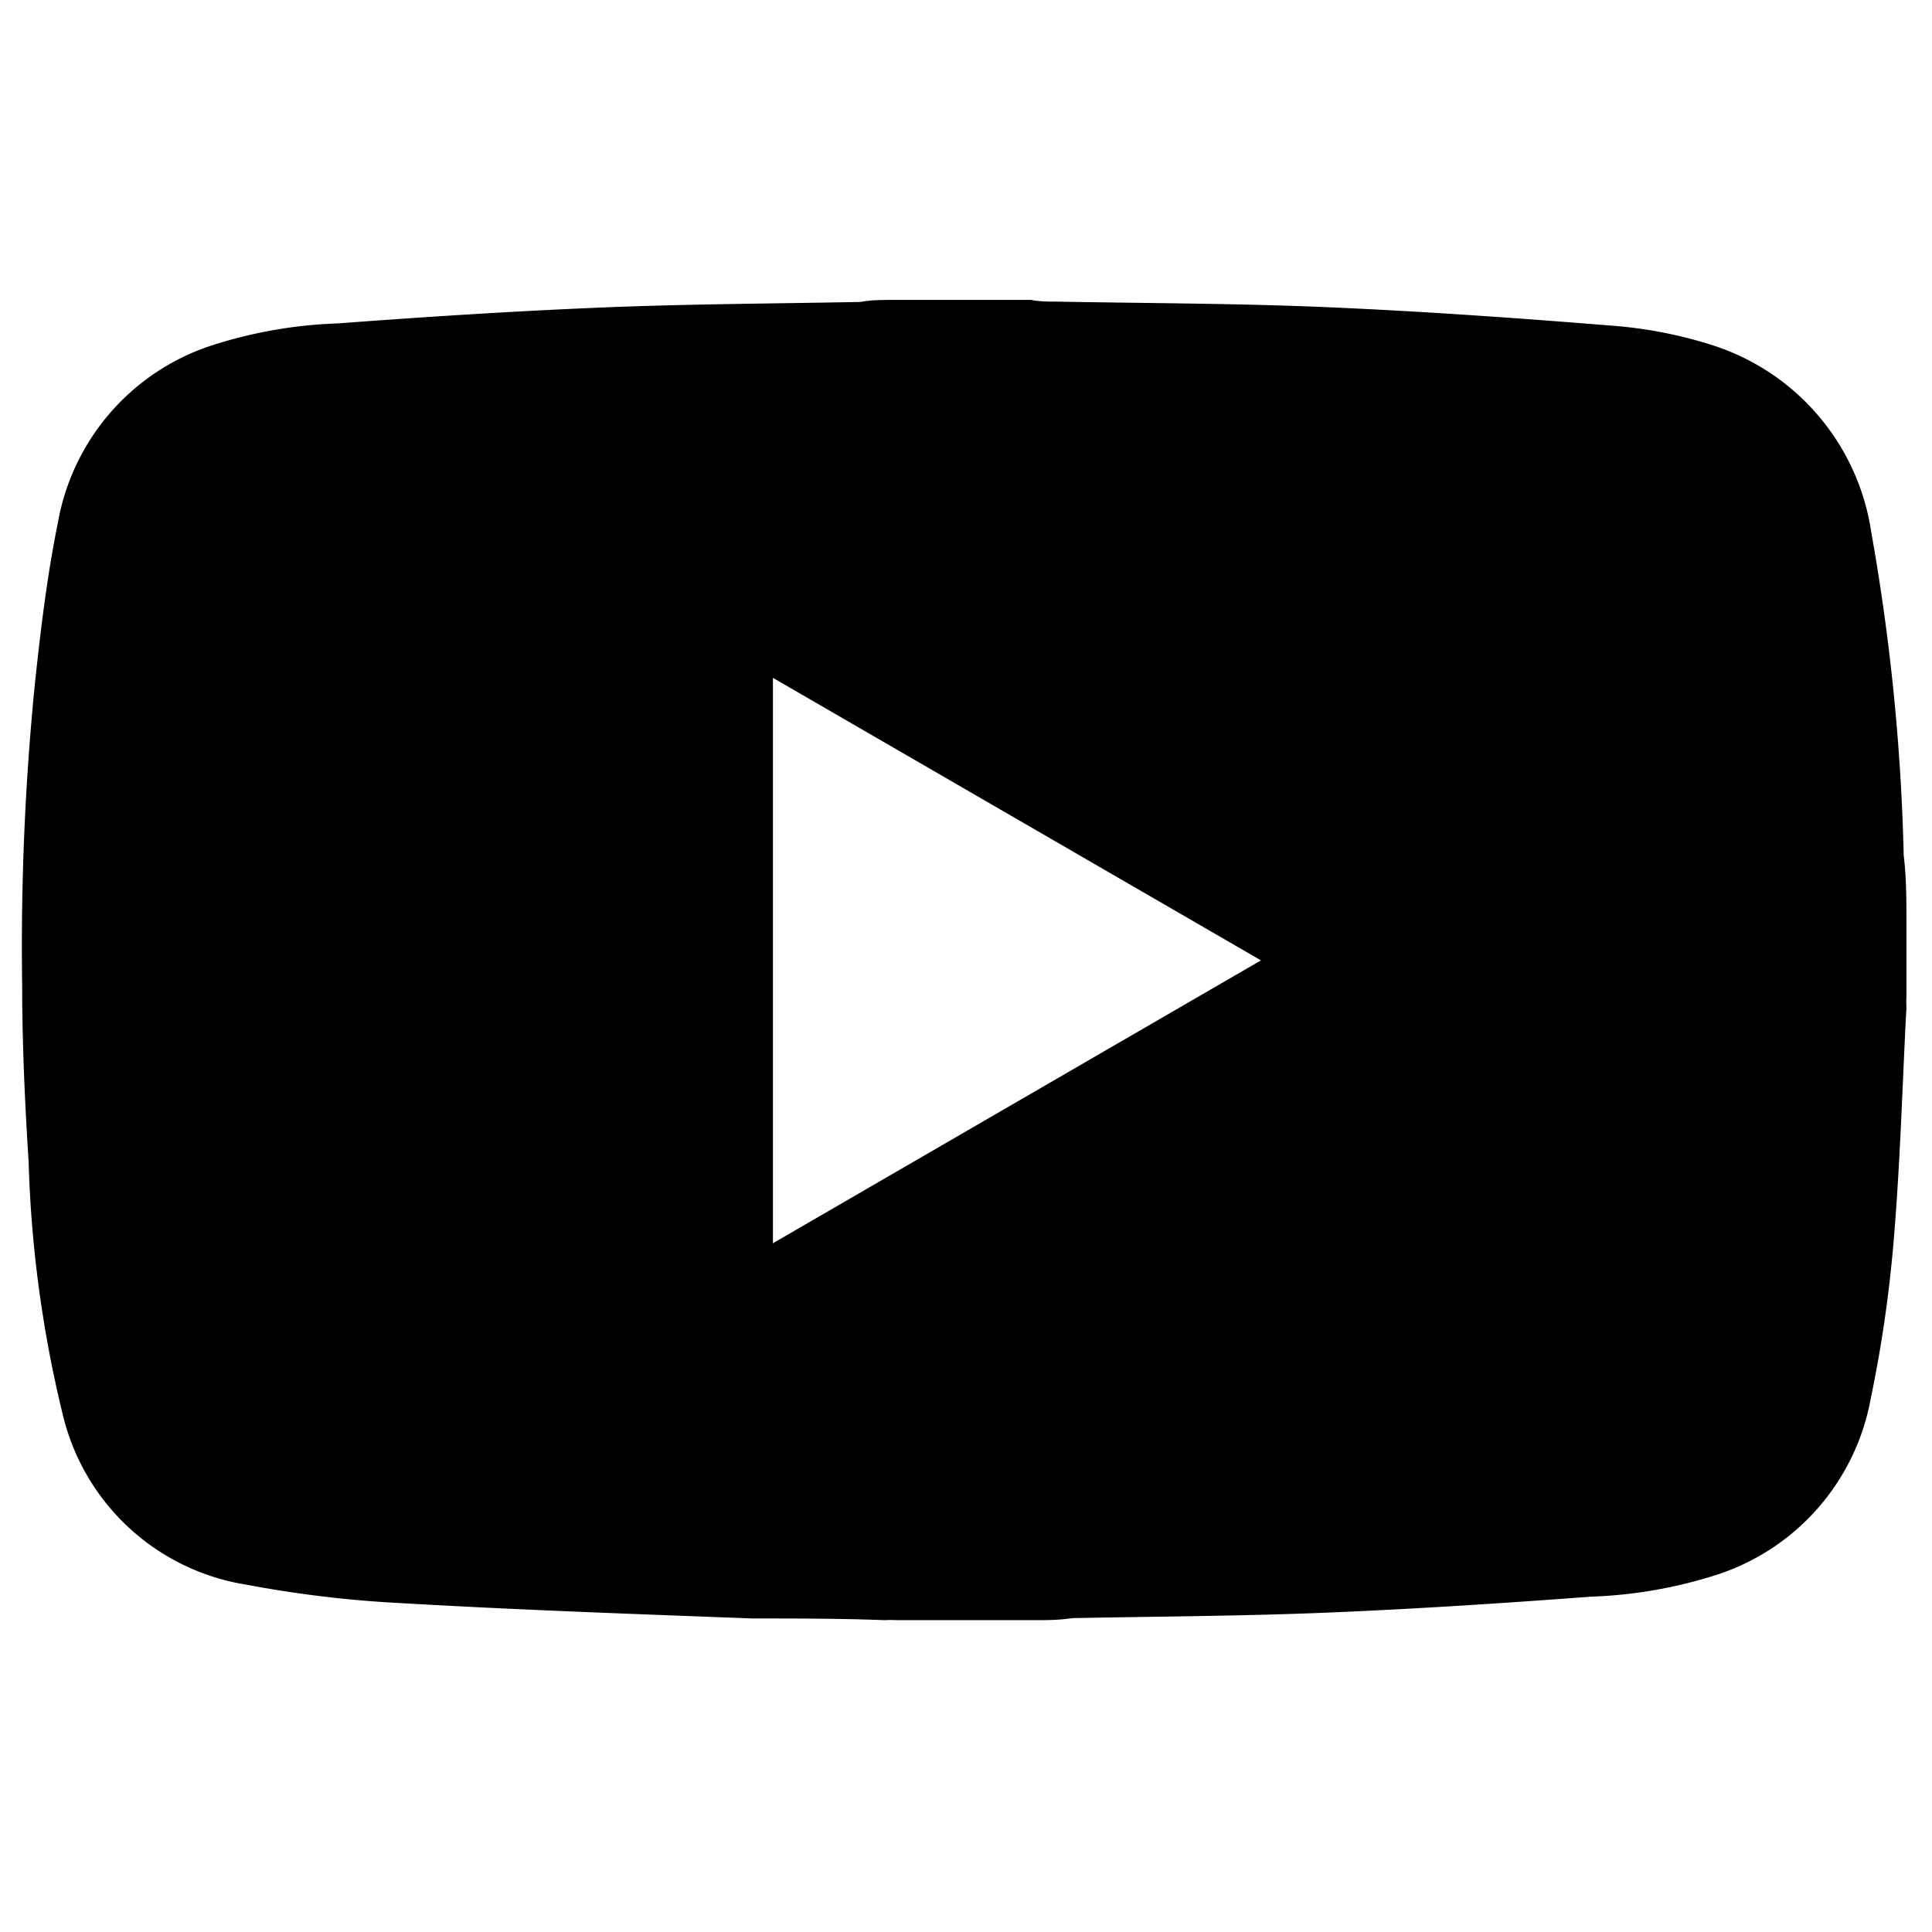
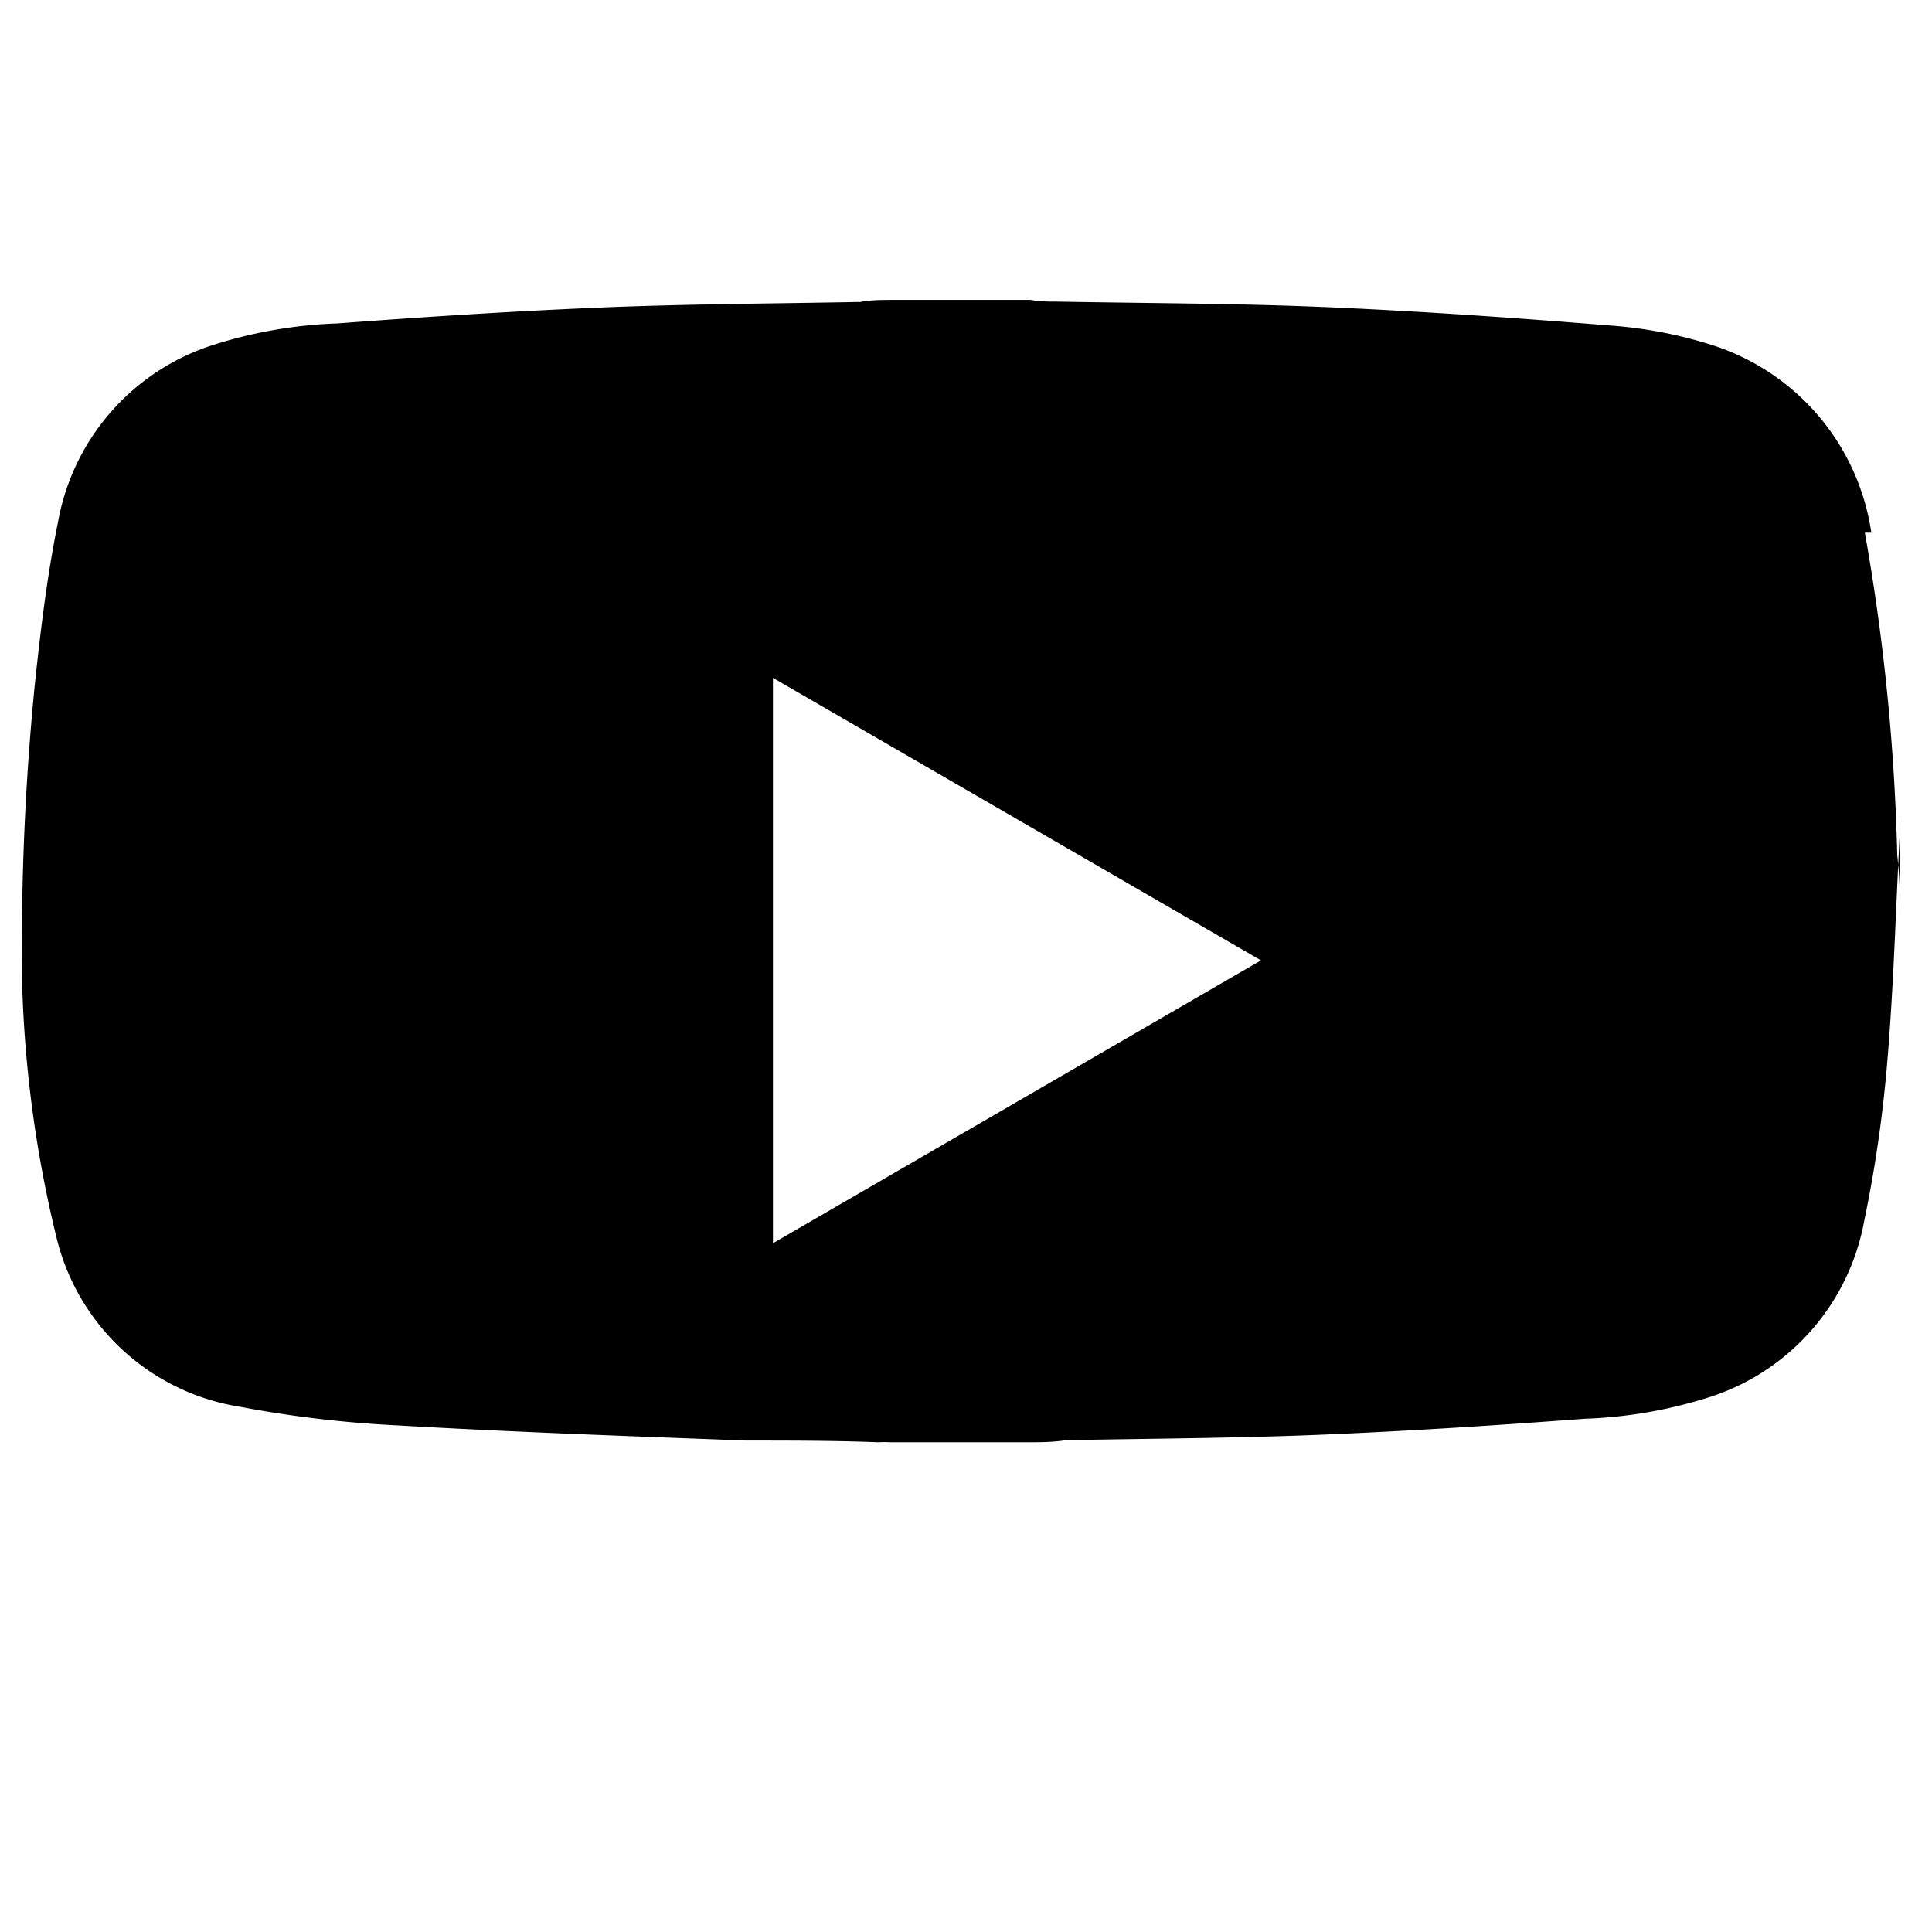
<svg xmlns="http://www.w3.org/2000/svg" id="Layer_1" data-name="Layer 1" viewBox="0 0 56.69 56.69">
  <title>icons</title>
-   <path d="M54.91 15.63a6.81 6.81 0 0 0-4.69-5.51 12.94 12.94 0 0 0-3-.57c-2.71-.22-5.42-.41-8.13-.53S33.68 8.9 31 8.85c-.25 0-.5 0-.75-.05h-4c-.35 0-.7 0-1 .06-2.59.05-5.18.06-7.76.17s-5.05.27-7.58.46a13.5 13.5 0 0 0-3.74.66 6.69 6.69 0 0 0-4.47 5.18c-.32 1.57-.51 3.17-.68 4.77a77.8 77.8 0 0 0-.37 8.77c0 1.74.08 3.49.19 5.22a35.48 35.48 0 0 0 1 7.41 6.6 6.6 0 0 0 5.4 5 33.43 33.43 0 0 0 4.53.54c3.44.2 6.88.32 10.31.45 1.29 0 2.59 0 3.88.05a3.35 3.35 0 0 1 .36 0h4c.38 0 .76 0 1.14-.06 2.56-.05 5.13-.06 7.69-.17s5-.27 7.54-.46a13.58 13.58 0 0 0 3.74-.66 6.69 6.69 0 0 0 4.46-5.14 38.29 38.29 0 0 0 .68-4.7c.19-2.26.25-4.53.37-6.79a3.17 3.17 0 0 1 0-.32V27.1c0-.68 0-1.35-.08-2a62.2 62.2 0 0 0-.95-9.47zM22.68 36.48V19.89L37 28.18z" />
+   <path d="M54.91 15.63a6.81 6.81 0 0 0-4.69-5.51 12.94 12.94 0 0 0-3-.57c-2.71-.22-5.42-.41-8.13-.53S33.68 8.9 31 8.85c-.25 0-.5 0-.75-.05h-4c-.35 0-.7 0-1 .06-2.59.05-5.18.06-7.76.17s-5.05.27-7.58.46a13.5 13.5 0 0 0-3.74.66 6.69 6.69 0 0 0-4.47 5.18c-.32 1.57-.51 3.17-.68 4.77a77.8 77.8 0 0 0-.37 8.77a35.48 35.48 0 0 0 1 7.41 6.6 6.6 0 0 0 5.4 5 33.43 33.43 0 0 0 4.53.54c3.44.2 6.88.32 10.31.45 1.29 0 2.59 0 3.88.05a3.35 3.35 0 0 1 .36 0h4c.38 0 .76 0 1.14-.06 2.56-.05 5.13-.06 7.69-.17s5-.27 7.54-.46a13.58 13.58 0 0 0 3.74-.66 6.69 6.69 0 0 0 4.46-5.14 38.29 38.29 0 0 0 .68-4.7c.19-2.26.25-4.53.37-6.79a3.17 3.17 0 0 1 0-.32V27.1c0-.68 0-1.35-.08-2a62.2 62.2 0 0 0-.95-9.47zM22.68 36.48V19.89L37 28.18z" />
</svg>